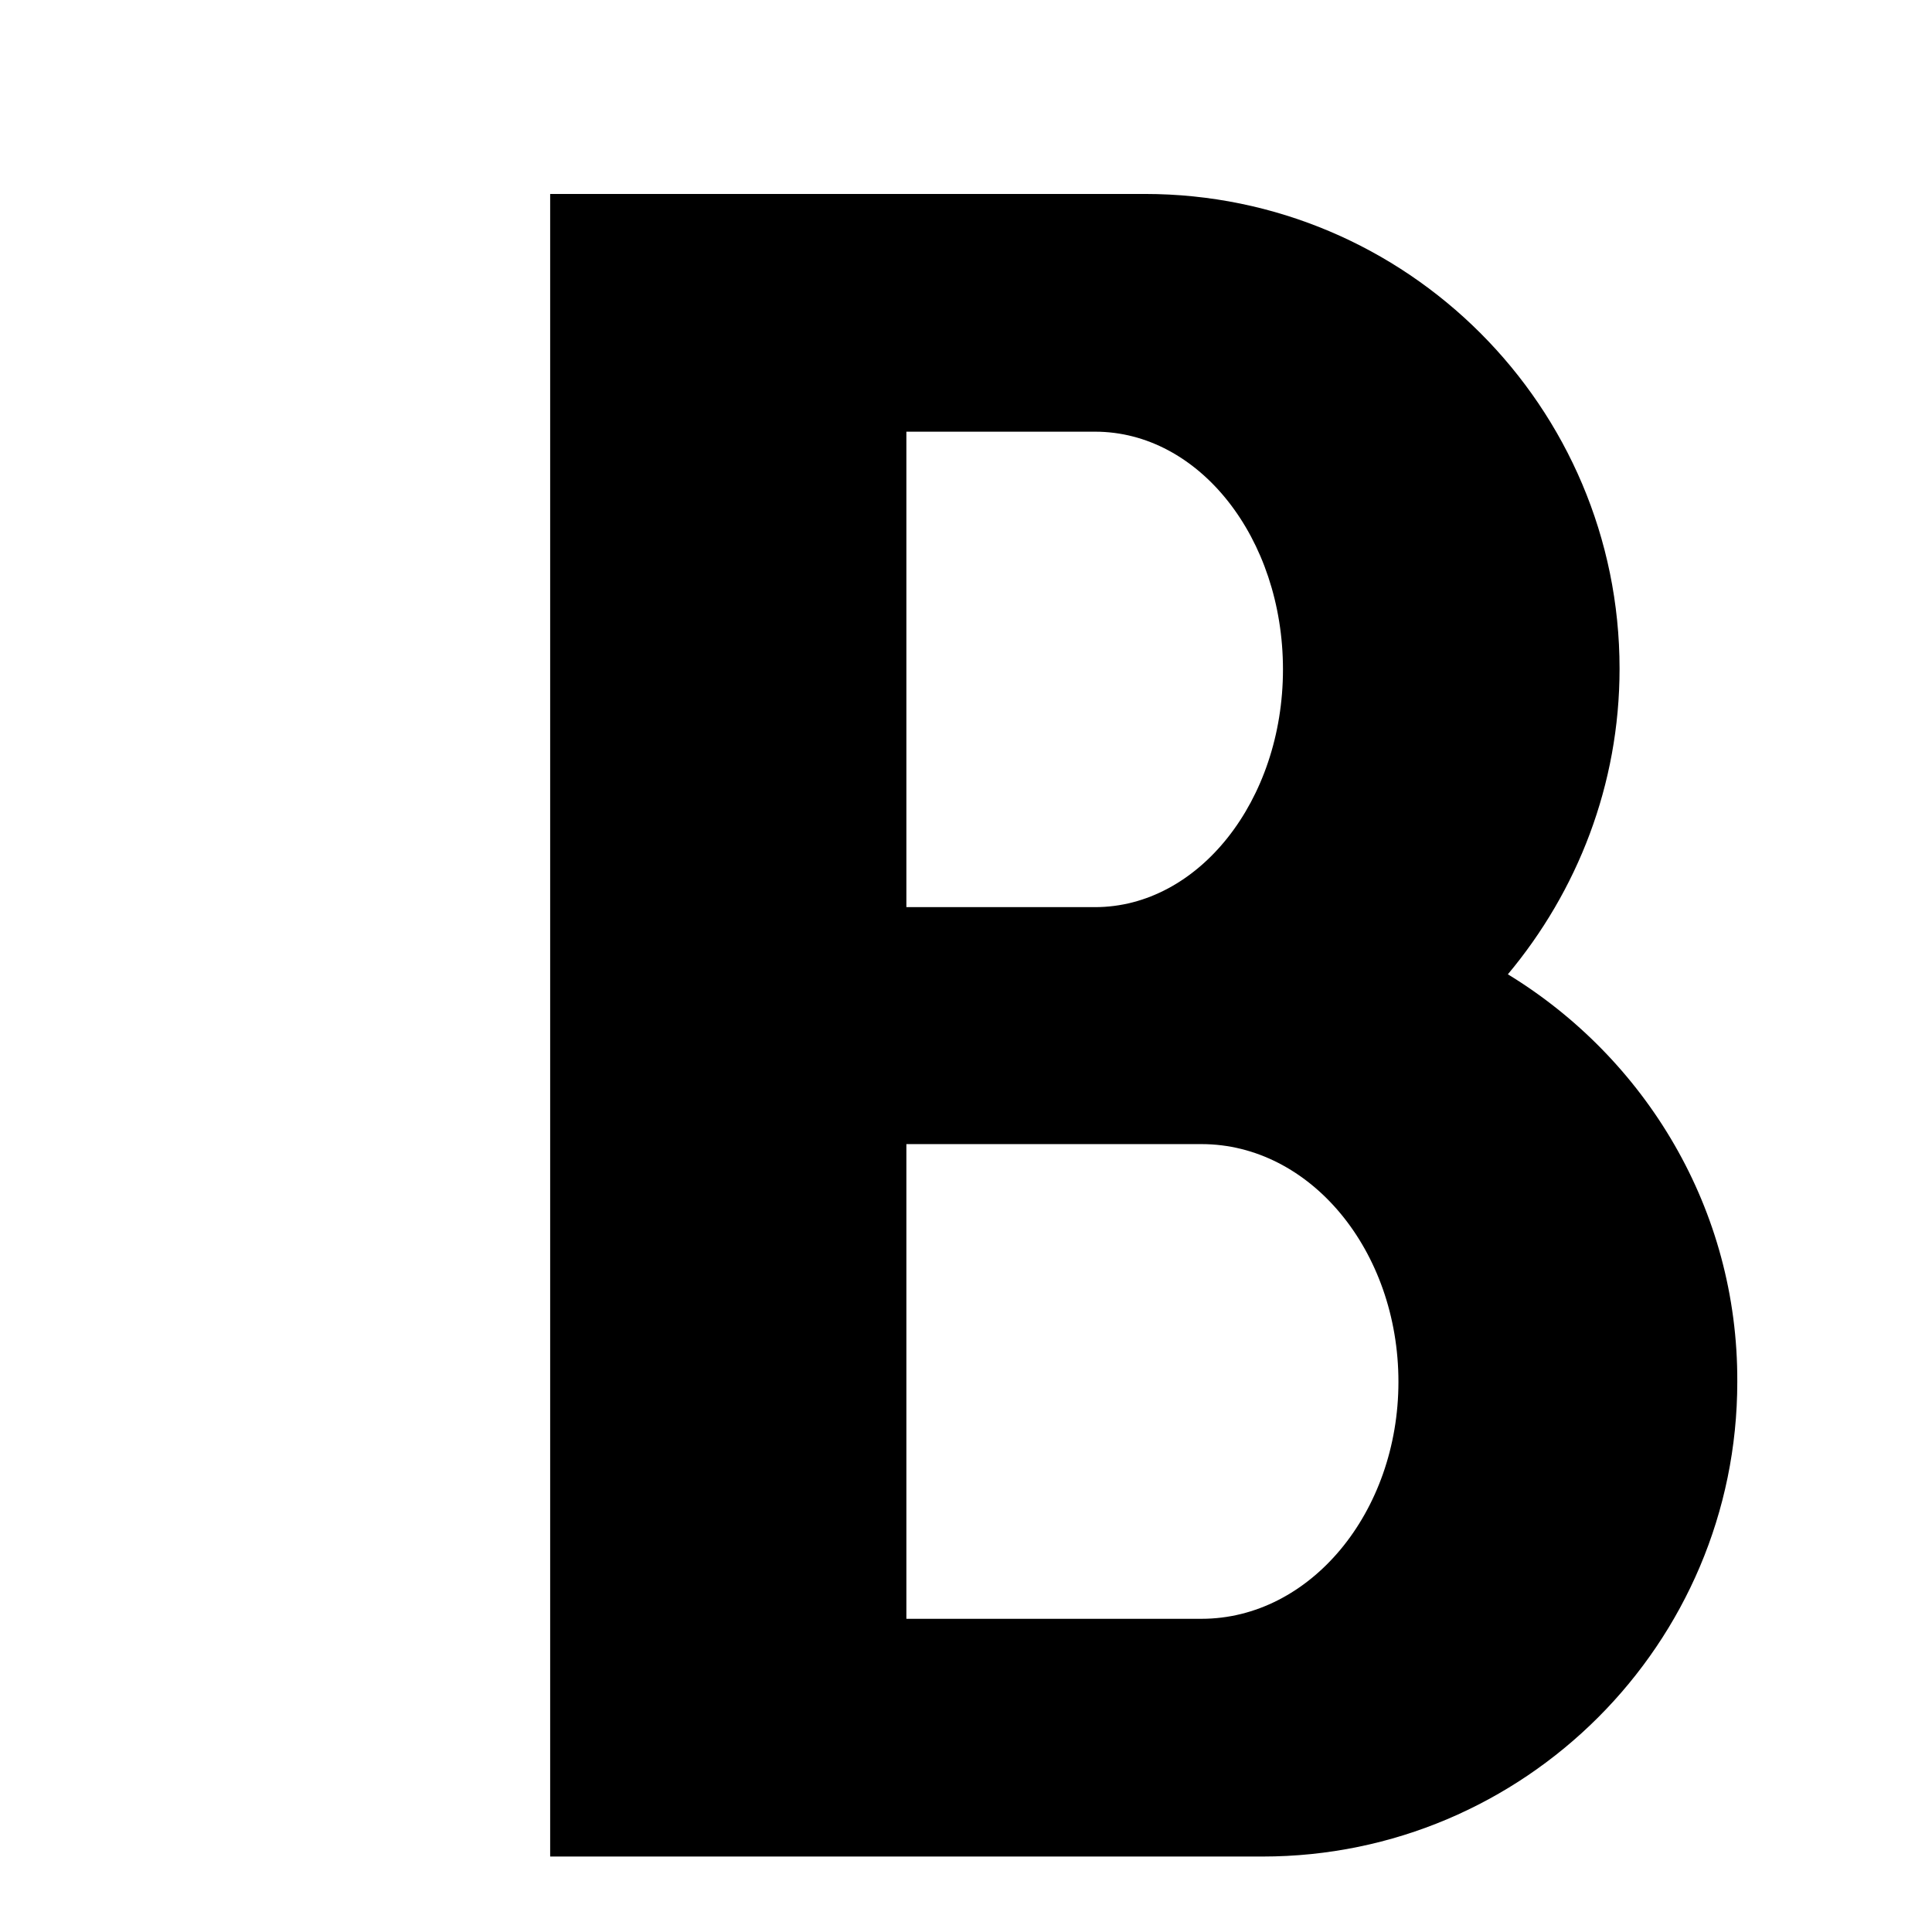
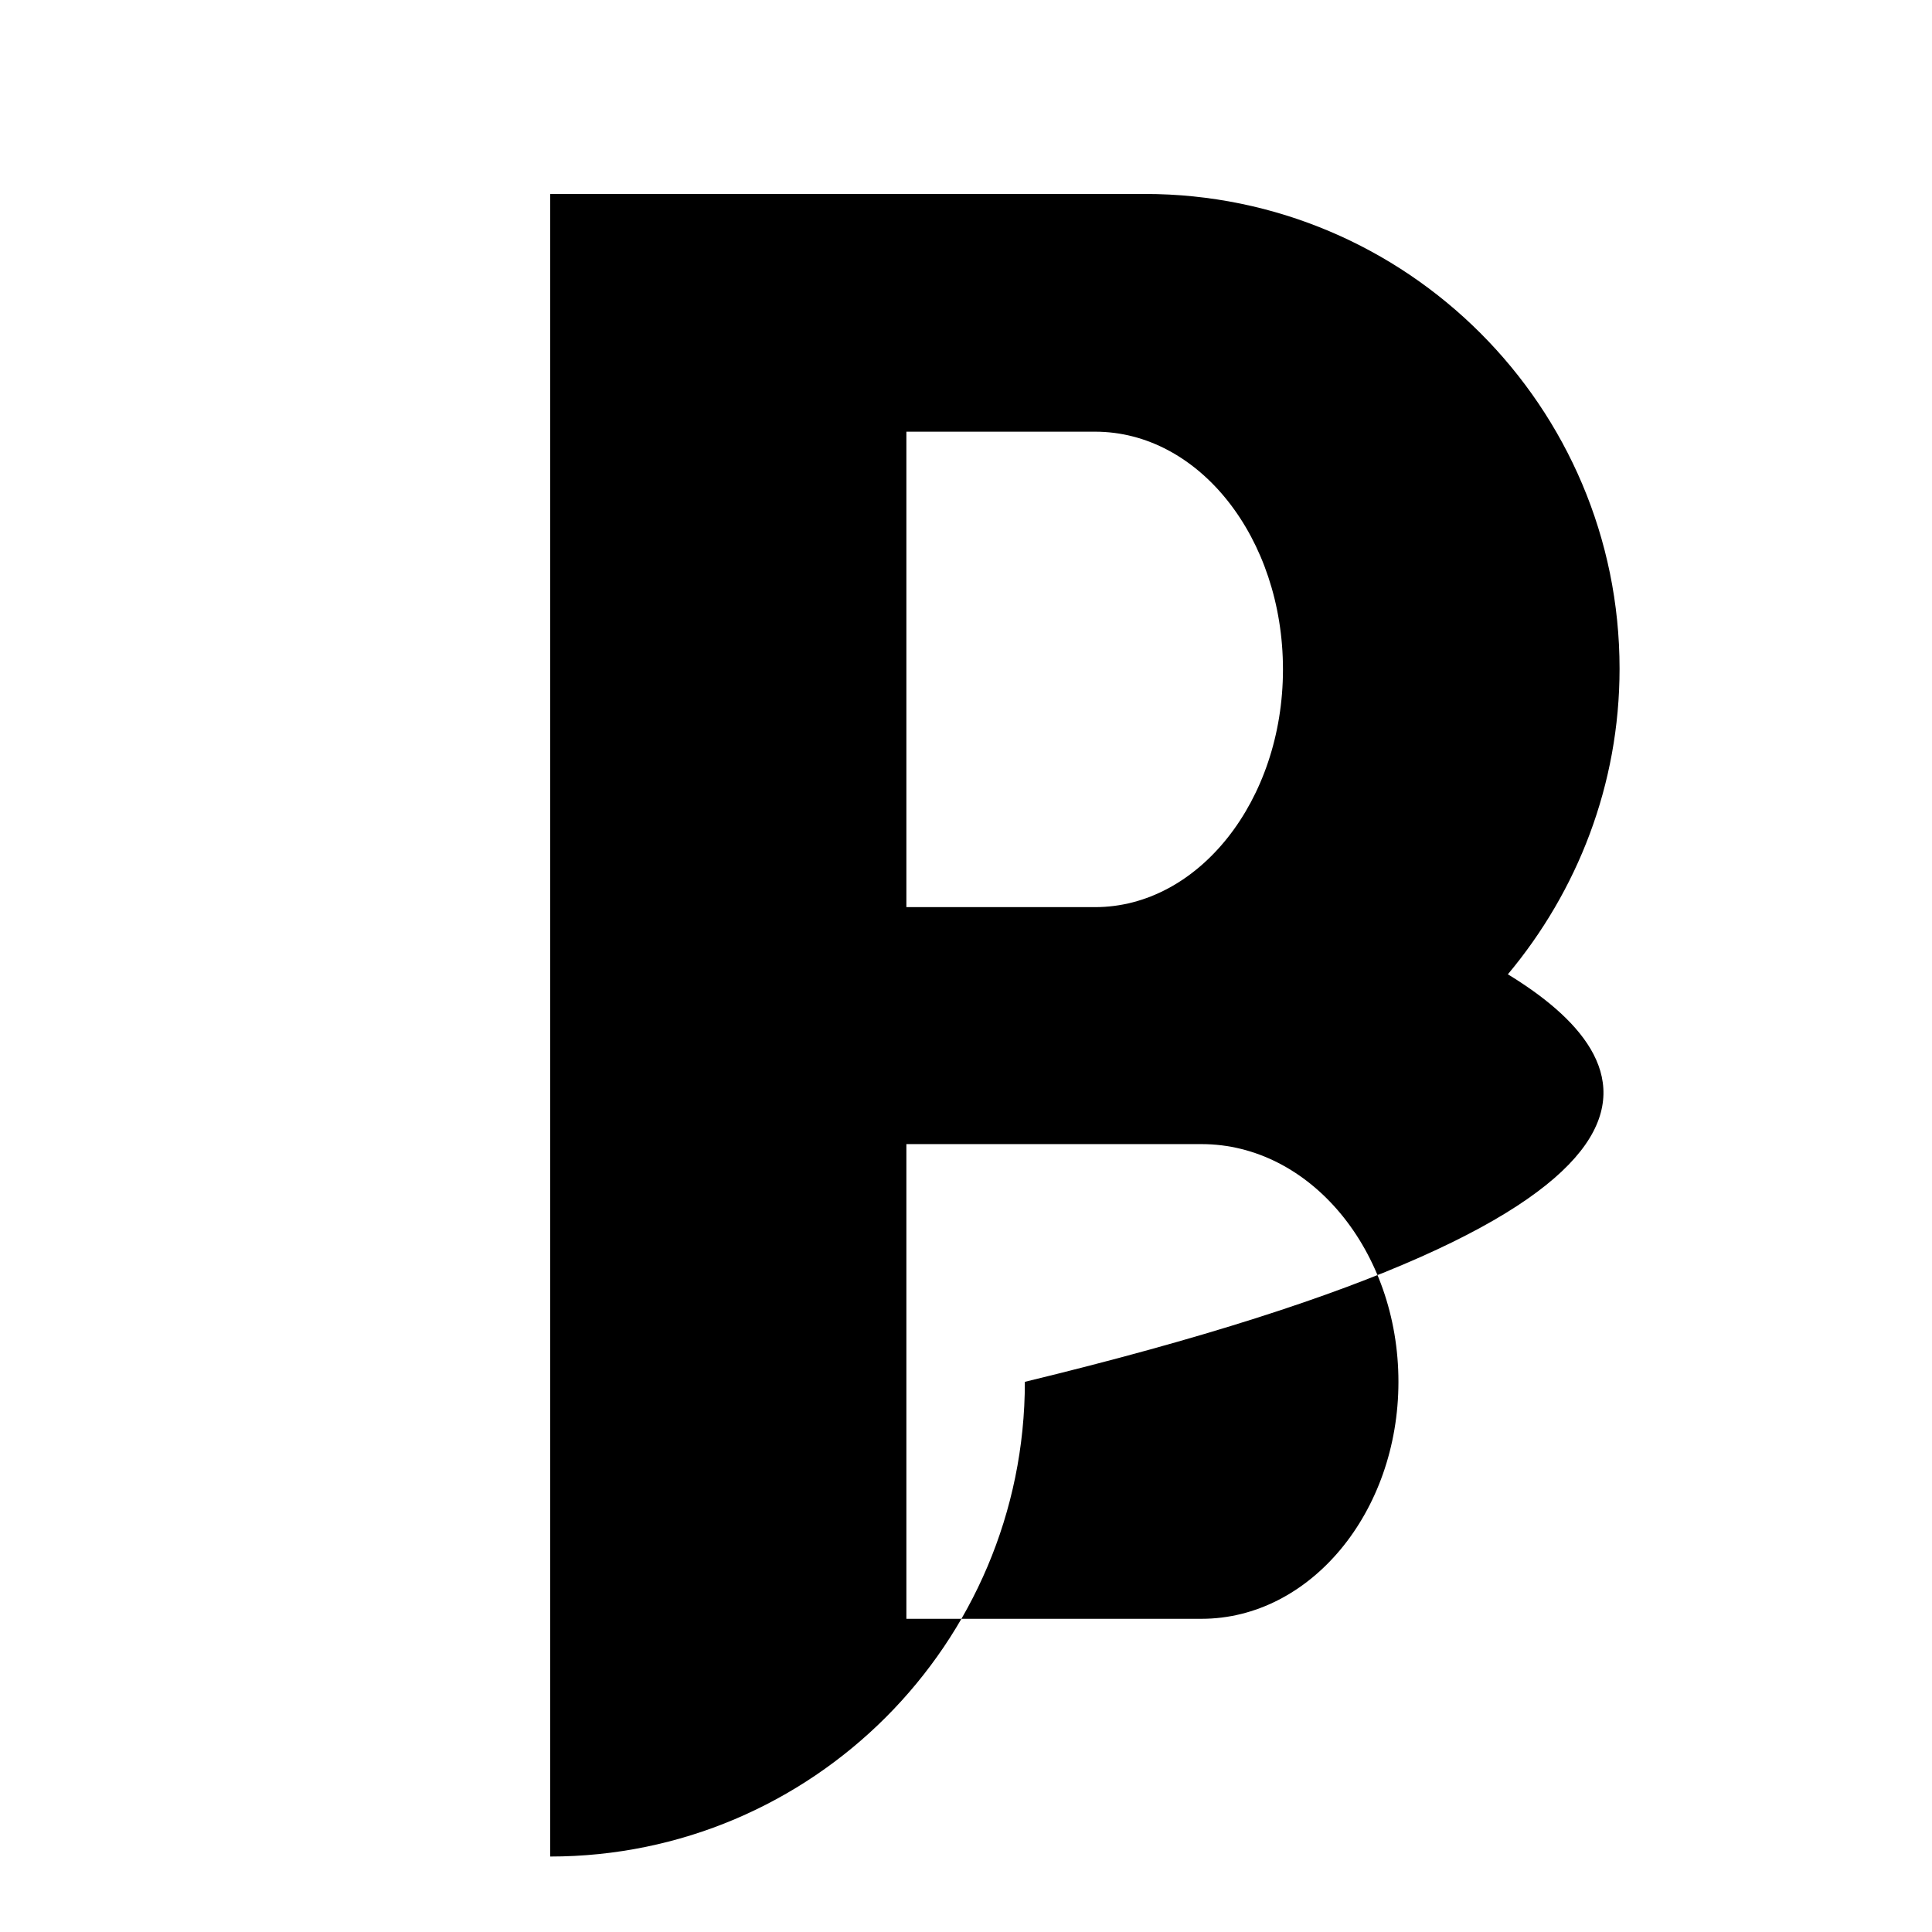
<svg xmlns="http://www.w3.org/2000/svg" version="1.1" x="0px" y="0px" viewBox="0 0 256 256" enable-background="new 0 0 256 256" xml:space="preserve">
  <g>
    <g>
-       <path fill="#000000" d="M25.7,10L25.7,10L25.7,10z" />
-       <path fill="#000000" d="M199.8,129.1c9.2-11,14.8-25.1,14.8-40.5c0-34.7-28.2-62.9-62.9-62.9H72.9V246h94.4c34.7,0,62.9-28.2,62.9-62.9C230.3,160.2,218,140.2,199.8,129.1z M120.1,57.2h25c13.8,0,24.9,14.1,24.9,31.5s-11.2,31.5-24.9,31.5h-25V57.2z M159.2,214.5h-39.1v-62.9h39.1c14.4,0,26.1,14.1,26.1,31.5C185.3,200.4,173.6,214.5,159.2,214.5z" />
+       <path fill="#000000" d="M199.8,129.1c9.2-11,14.8-25.1,14.8-40.5c0-34.7-28.2-62.9-62.9-62.9H72.9V246c34.7,0,62.9-28.2,62.9-62.9C230.3,160.2,218,140.2,199.8,129.1z M120.1,57.2h25c13.8,0,24.9,14.1,24.9,31.5s-11.2,31.5-24.9,31.5h-25V57.2z M159.2,214.5h-39.1v-62.9h39.1c14.4,0,26.1,14.1,26.1,31.5C185.3,200.4,173.6,214.5,159.2,214.5z" />
    </g>
  </g>
</svg>